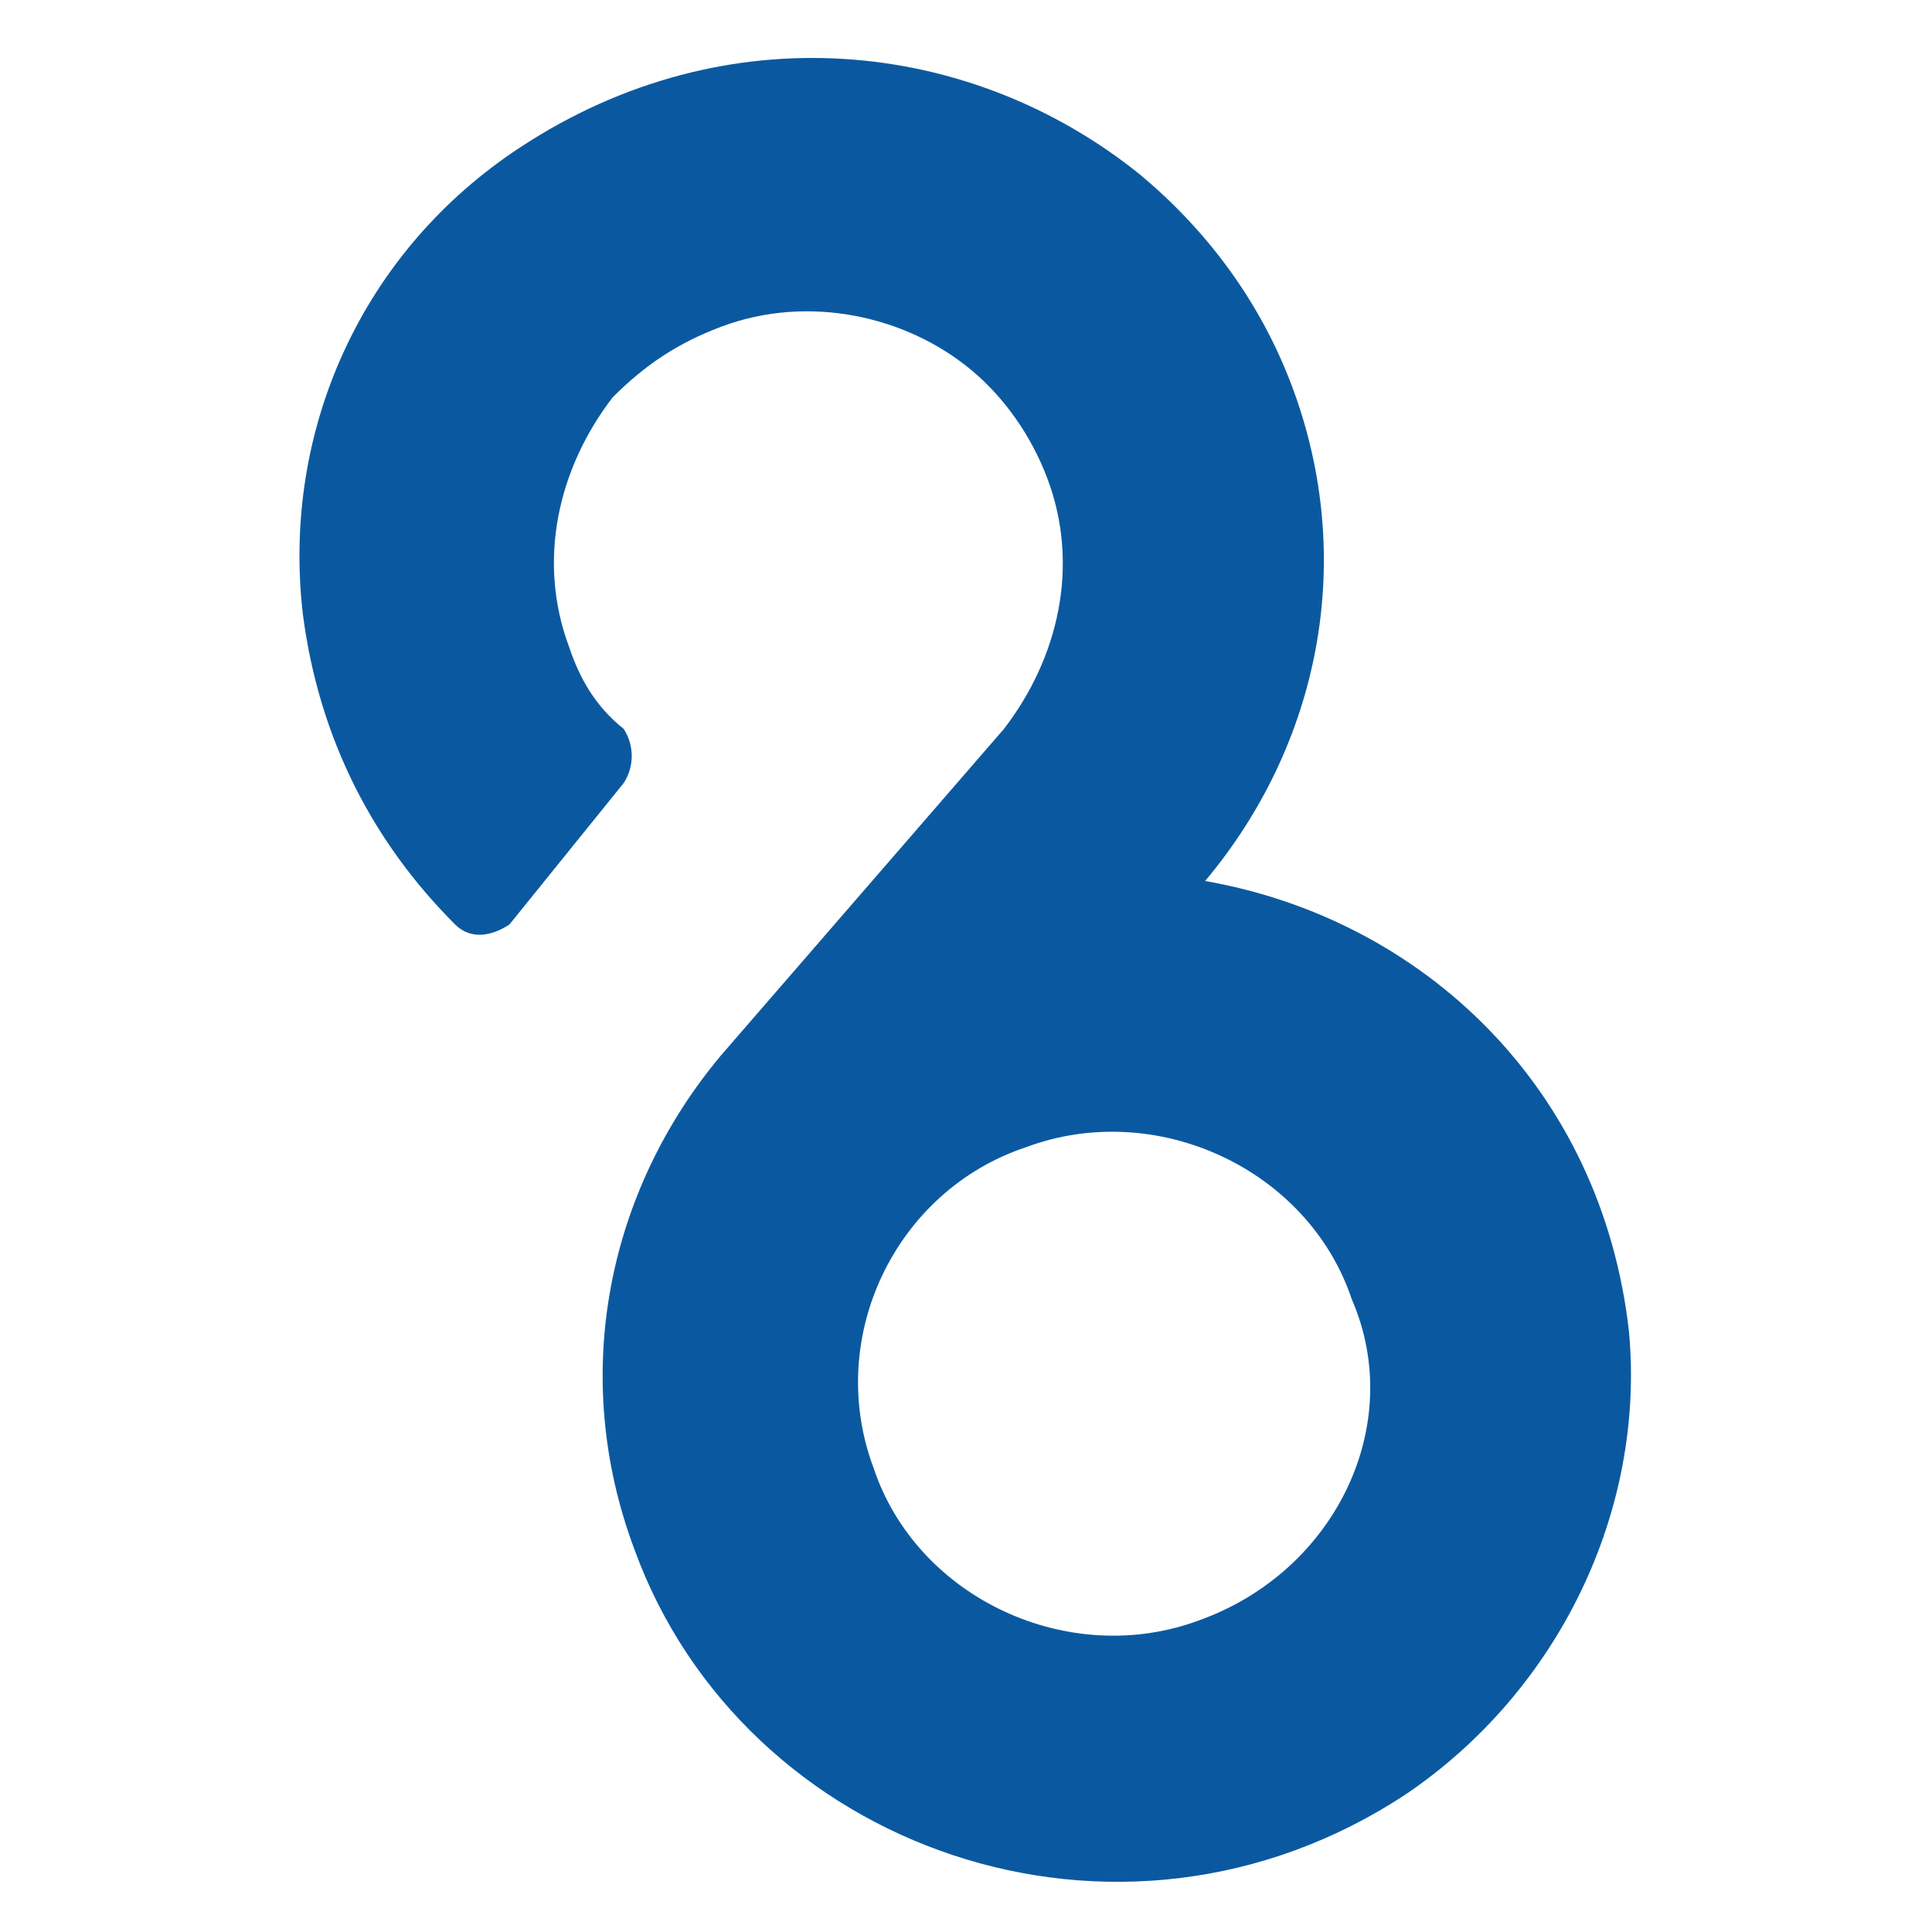
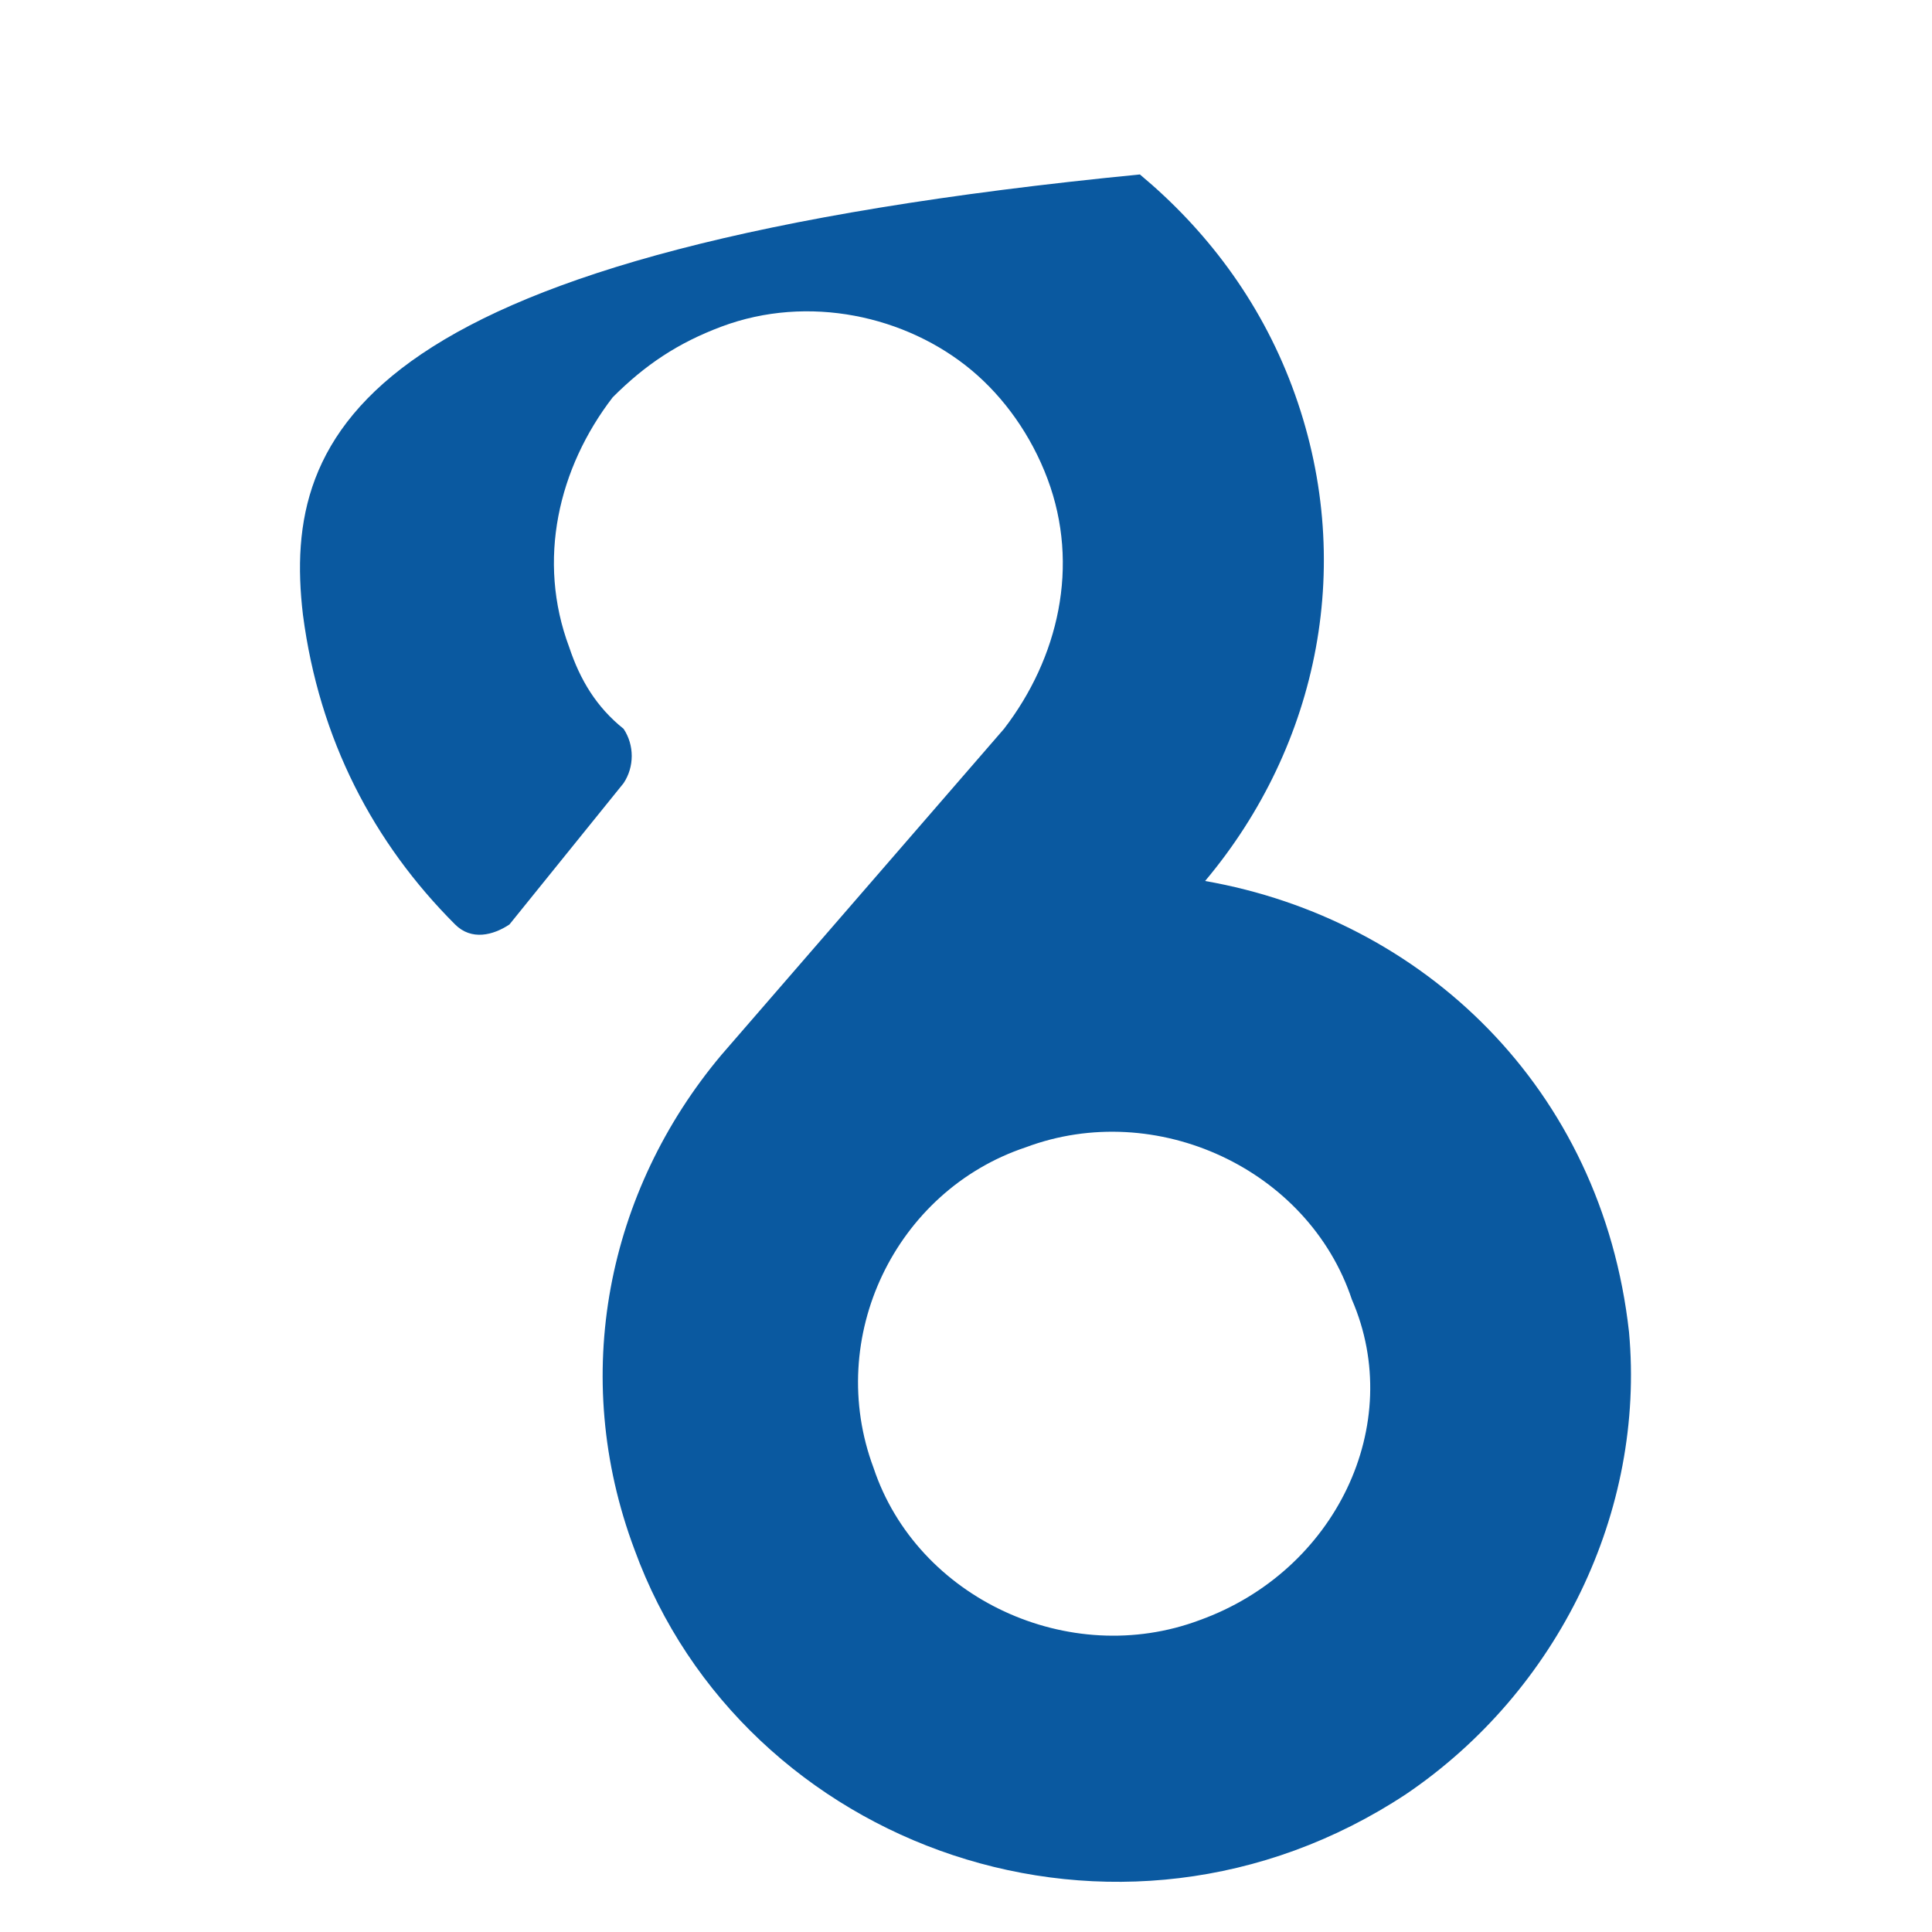
<svg xmlns="http://www.w3.org/2000/svg" width="200" height="200" viewBox="0 0 200 200" fill="none">
-   <path d="M124.19 167.715C110.687 172.779 94.934 165.465 90.433 151.962C85.37 138.459 92.683 123.269 106.186 118.768C119.689 113.704 135.442 121.018 139.943 134.521C145.569 147.461 138.255 162.652 124.19 167.715ZM74.68 109.203C62.865 123.269 58.927 142.398 65.678 160.401C76.93 191.345 115.75 205.41 145.569 185.719C161.322 175.029 170.324 156.463 168.636 137.897C165.823 112.579 147.257 95.138 124.752 91.2C136.567 77.135 140.505 58.006 133.754 40.002C130.378 31 124.752 23.686 118.001 18.06C100.56 3.995 75.242 1.182 53.863 15.247C37.547 25.937 29.108 44.503 31.359 63.632C33.047 76.572 38.673 87.262 47.112 95.701C48.8 97.389 51.05 96.826 52.738 95.701L64.553 81.073C65.678 79.385 65.678 77.135 64.553 75.447C61.74 73.196 60.052 70.383 58.927 67.008C55.551 58.006 57.801 48.441 63.428 41.127C66.803 37.752 70.179 35.501 74.68 33.813C83.682 30.438 93.809 32.688 100.56 38.314C103.936 41.127 106.749 45.066 108.437 49.567C111.812 58.568 109.562 68.133 103.936 75.447L74.68 109.203Z" fill="#0A59A0" />
+   <path d="M124.19 167.715C110.687 172.779 94.934 165.465 90.433 151.962C85.37 138.459 92.683 123.269 106.186 118.768C119.689 113.704 135.442 121.018 139.943 134.521C145.569 147.461 138.255 162.652 124.19 167.715ZM74.68 109.203C62.865 123.269 58.927 142.398 65.678 160.401C76.93 191.345 115.75 205.41 145.569 185.719C161.322 175.029 170.324 156.463 168.636 137.897C165.823 112.579 147.257 95.138 124.752 91.2C136.567 77.135 140.505 58.006 133.754 40.002C130.378 31 124.752 23.686 118.001 18.06C37.547 25.937 29.108 44.503 31.359 63.632C33.047 76.572 38.673 87.262 47.112 95.701C48.8 97.389 51.05 96.826 52.738 95.701L64.553 81.073C65.678 79.385 65.678 77.135 64.553 75.447C61.74 73.196 60.052 70.383 58.927 67.008C55.551 58.006 57.801 48.441 63.428 41.127C66.803 37.752 70.179 35.501 74.68 33.813C83.682 30.438 93.809 32.688 100.56 38.314C103.936 41.127 106.749 45.066 108.437 49.567C111.812 58.568 109.562 68.133 103.936 75.447L74.68 109.203Z" fill="#0A59A0" />
</svg>